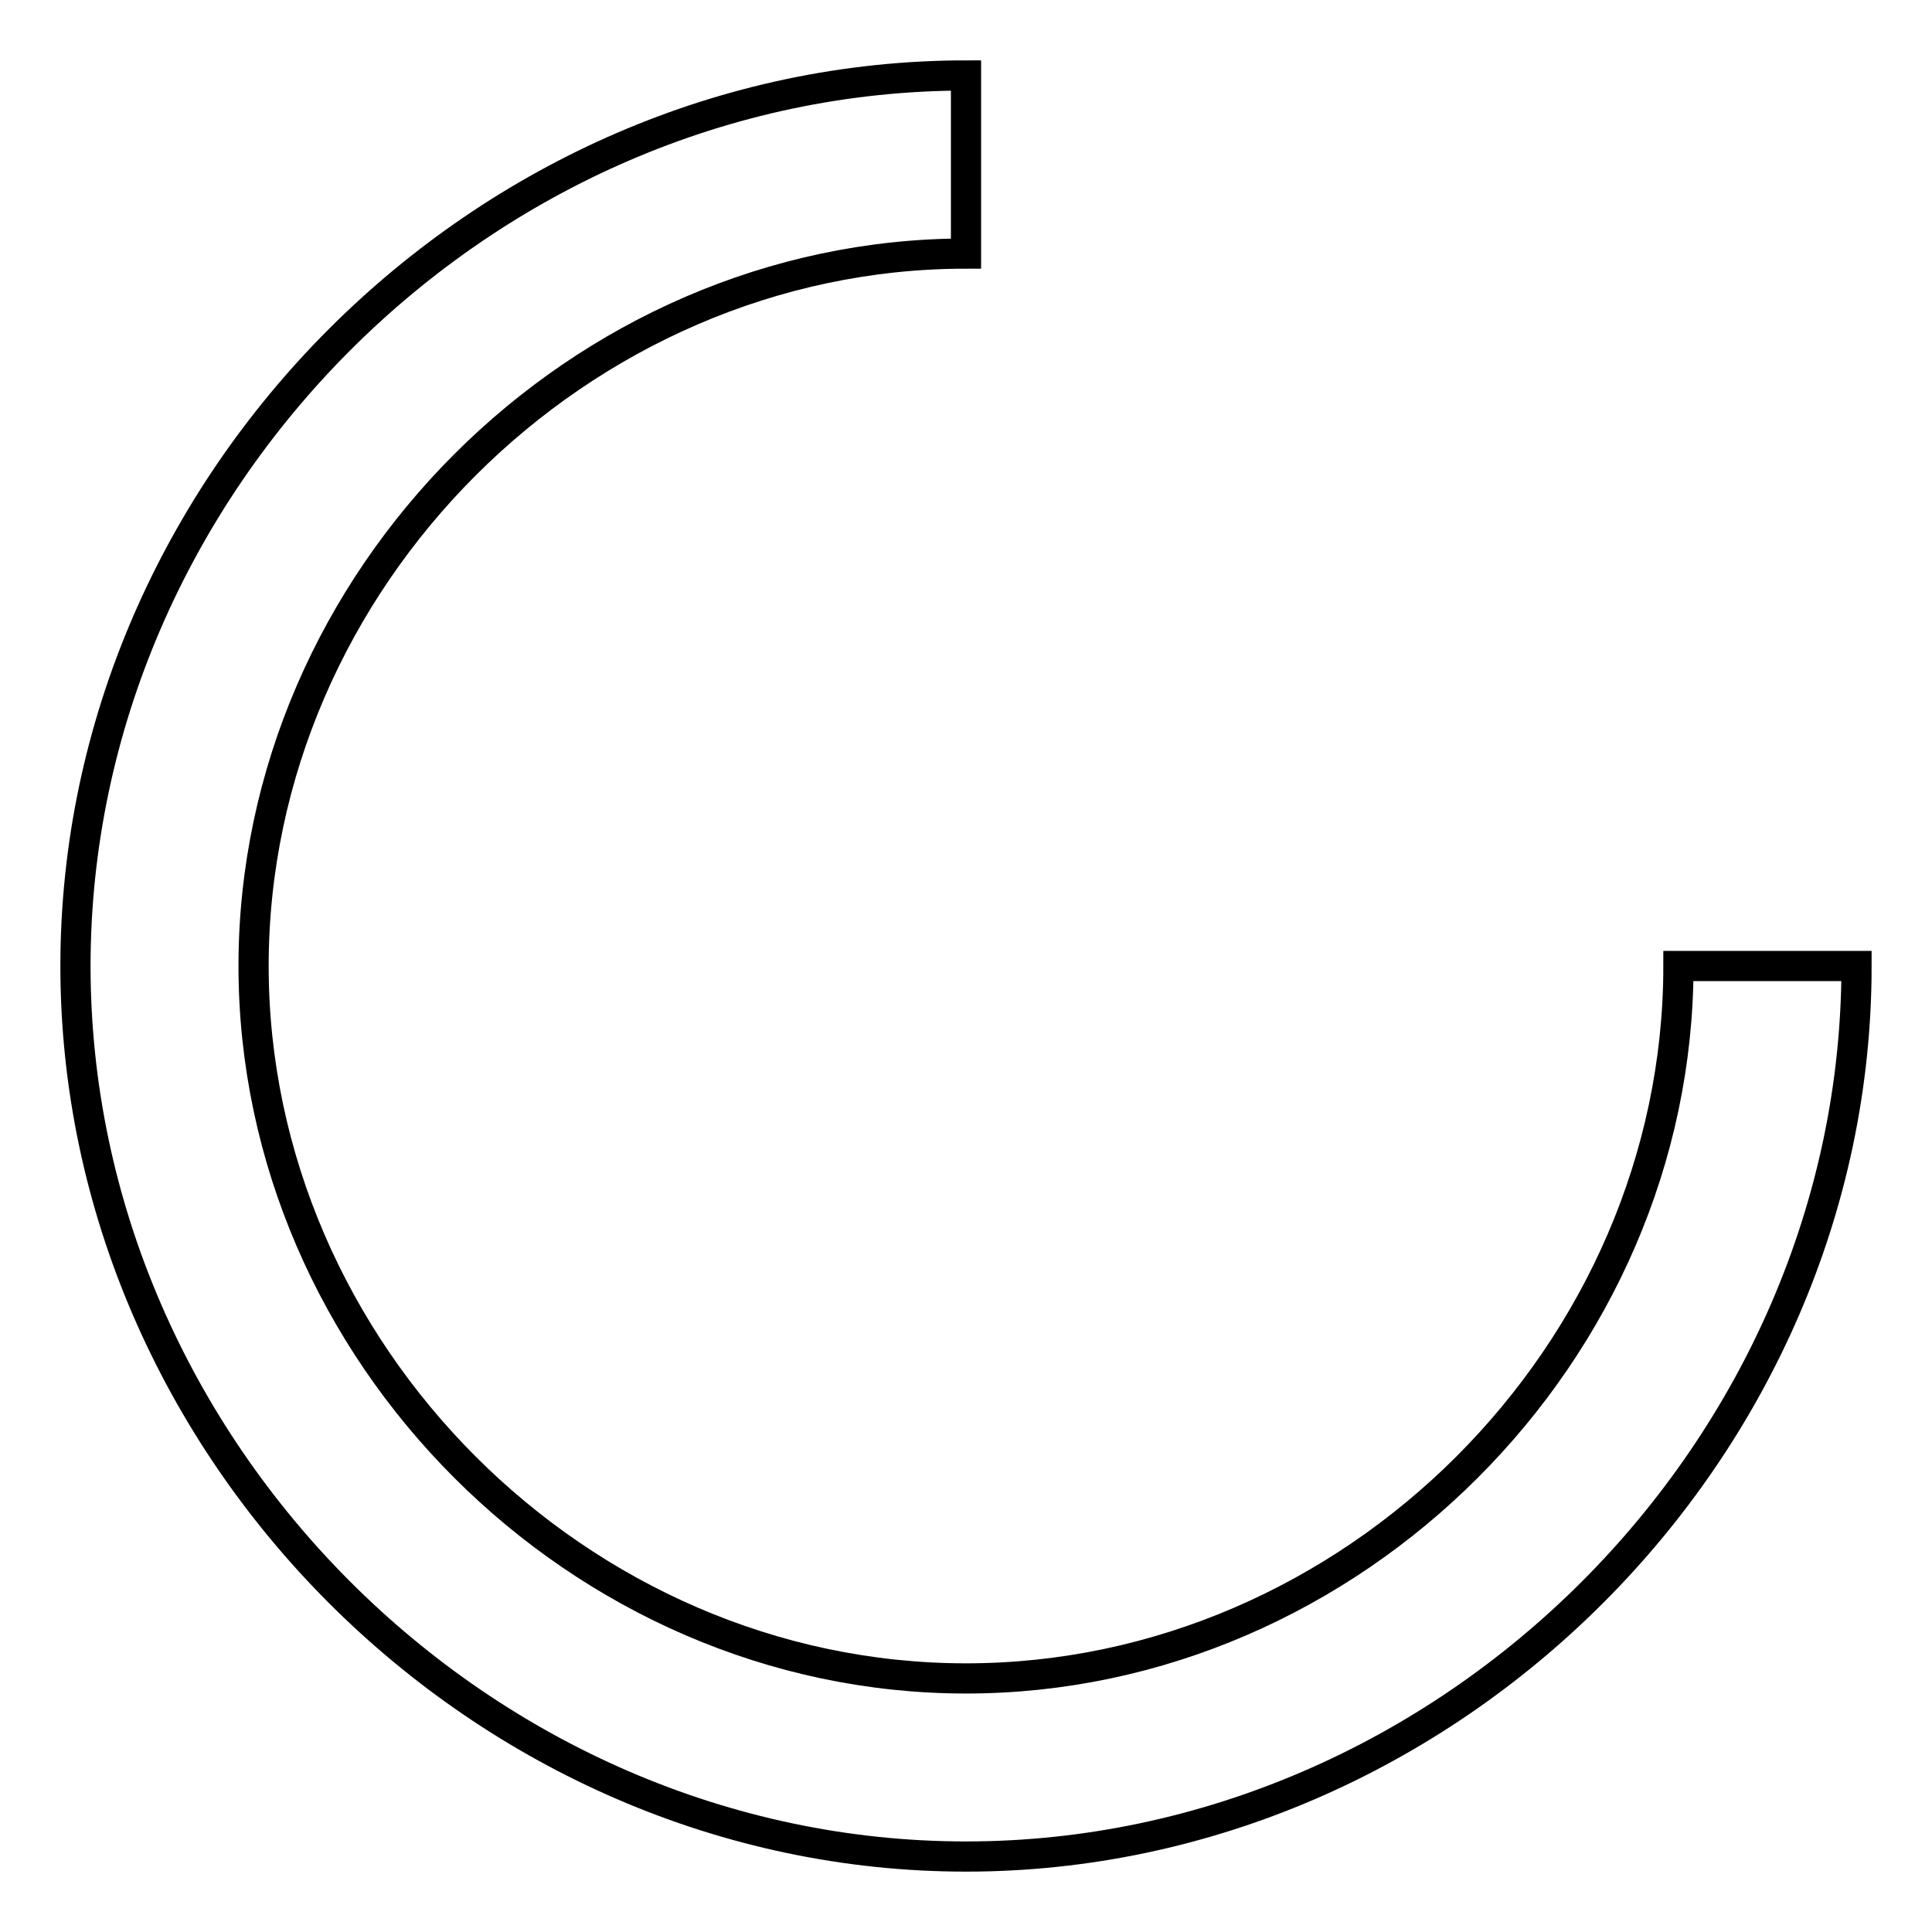
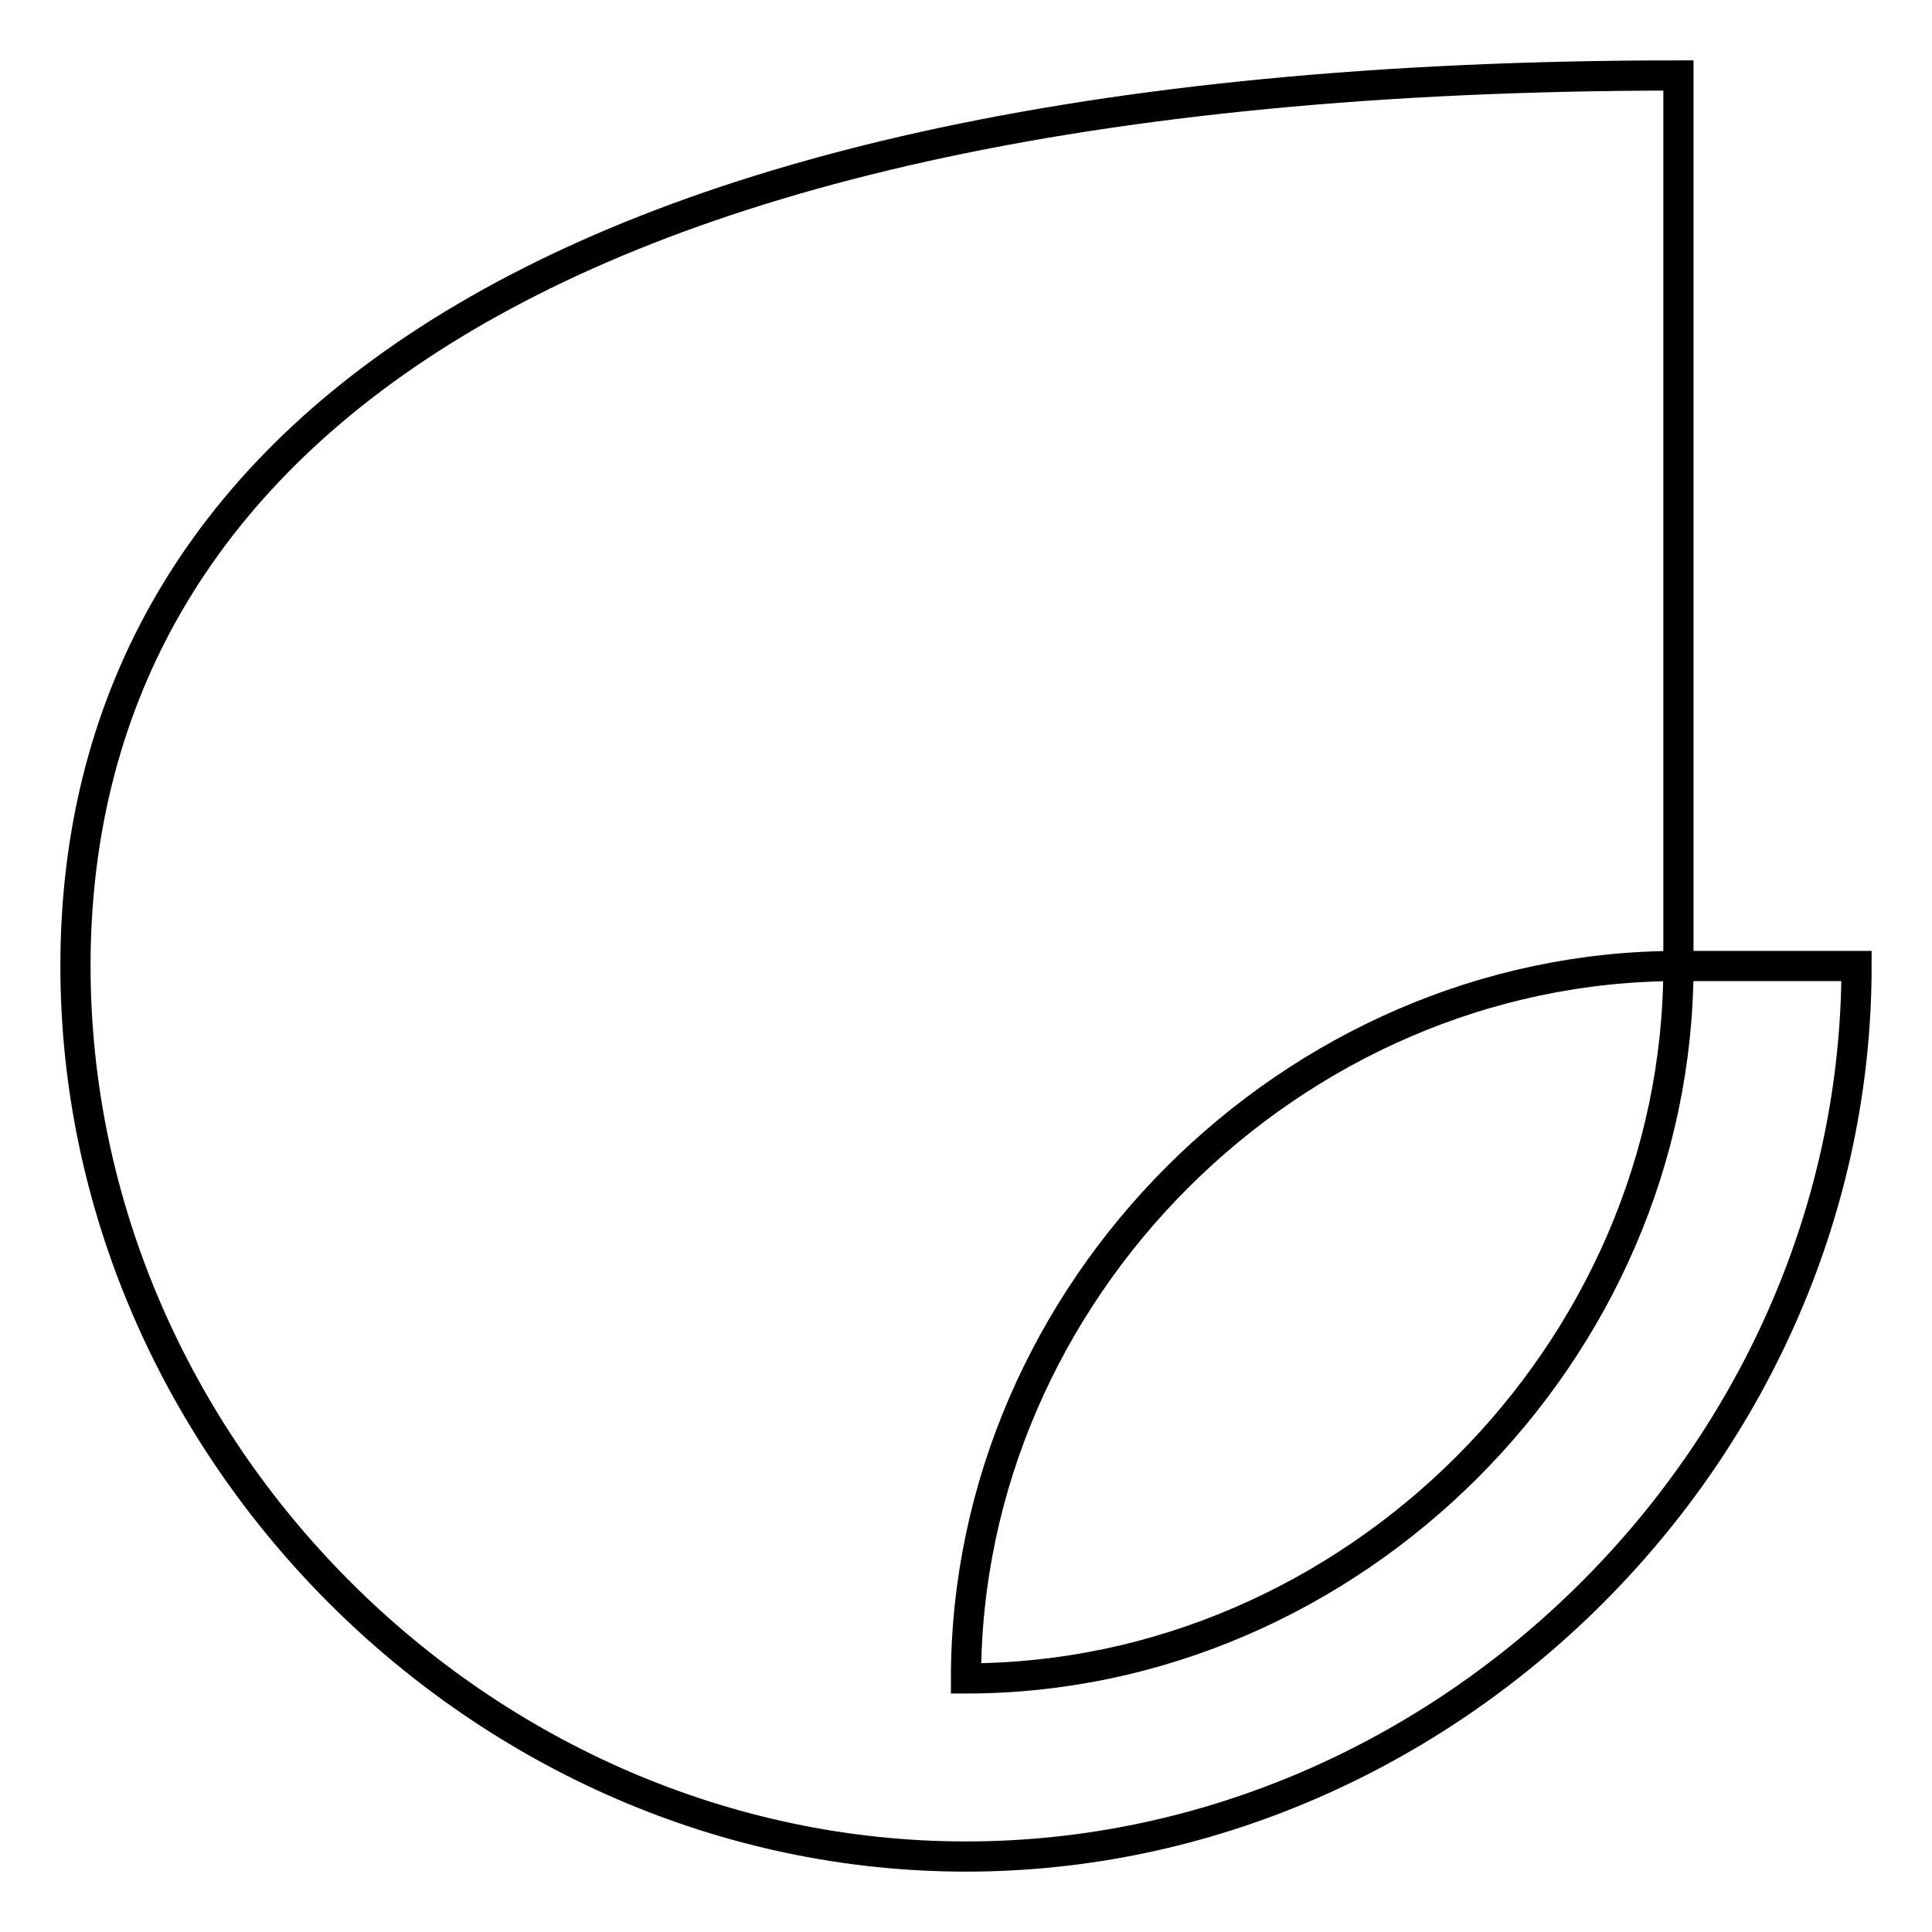
<svg xmlns="http://www.w3.org/2000/svg" version="1.1" x="0px" y="0px" viewBox="0 0 256 256" enable-background="new 0 0 256 256" xml:space="preserve">
  <g>
-     <path stroke-width="4" fill-opacity="0" stroke="#000000" d="M128,222.4c-51.2,0-94.4-43.2-94.4-94.4c0-51.2,43.2-94.4,94.4-94.4V10C64,10,10,64,10,128 c0,64,54,118,118,118c64,0,118-54,118-118h-23.6C222.4,179.2,179.2,222.4,128,222.4z" />
+     <path stroke-width="4" fill-opacity="0" stroke="#000000" d="M128,222.4c0-51.2,43.2-94.4,94.4-94.4V10C64,10,10,64,10,128 c0,64,54,118,118,118c64,0,118-54,118-118h-23.6C222.4,179.2,179.2,222.4,128,222.4z" />
  </g>
</svg>